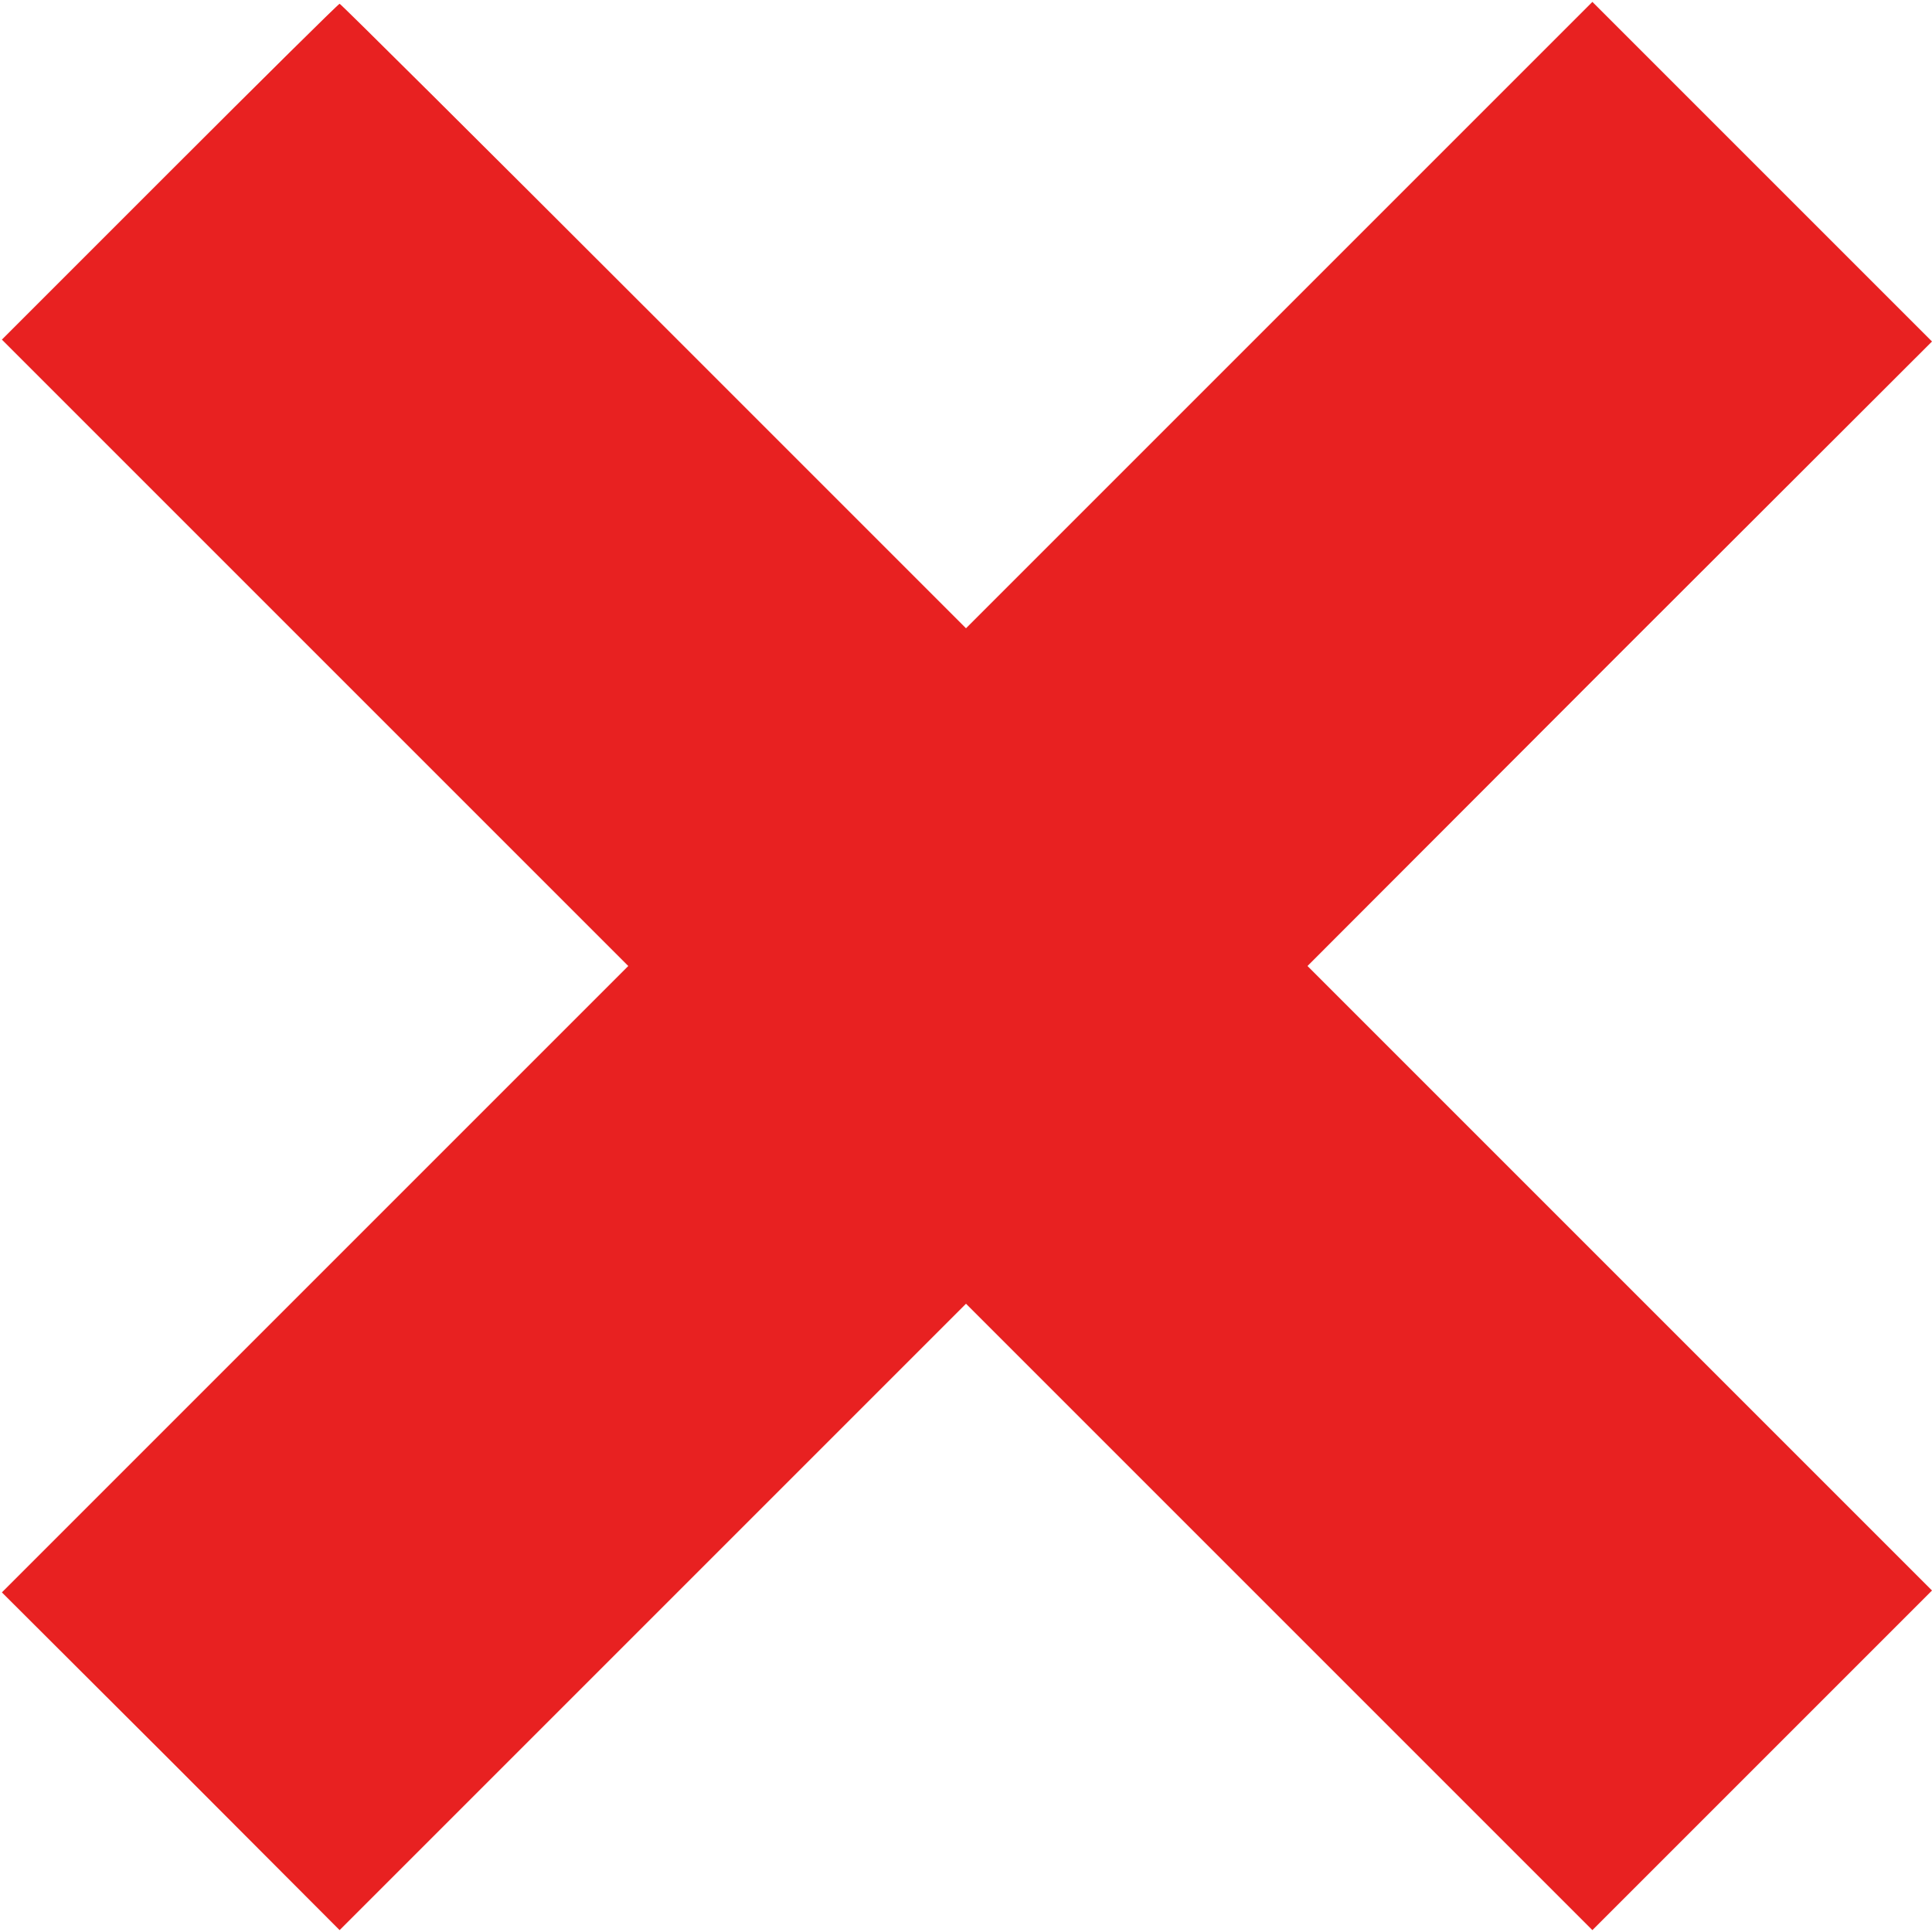
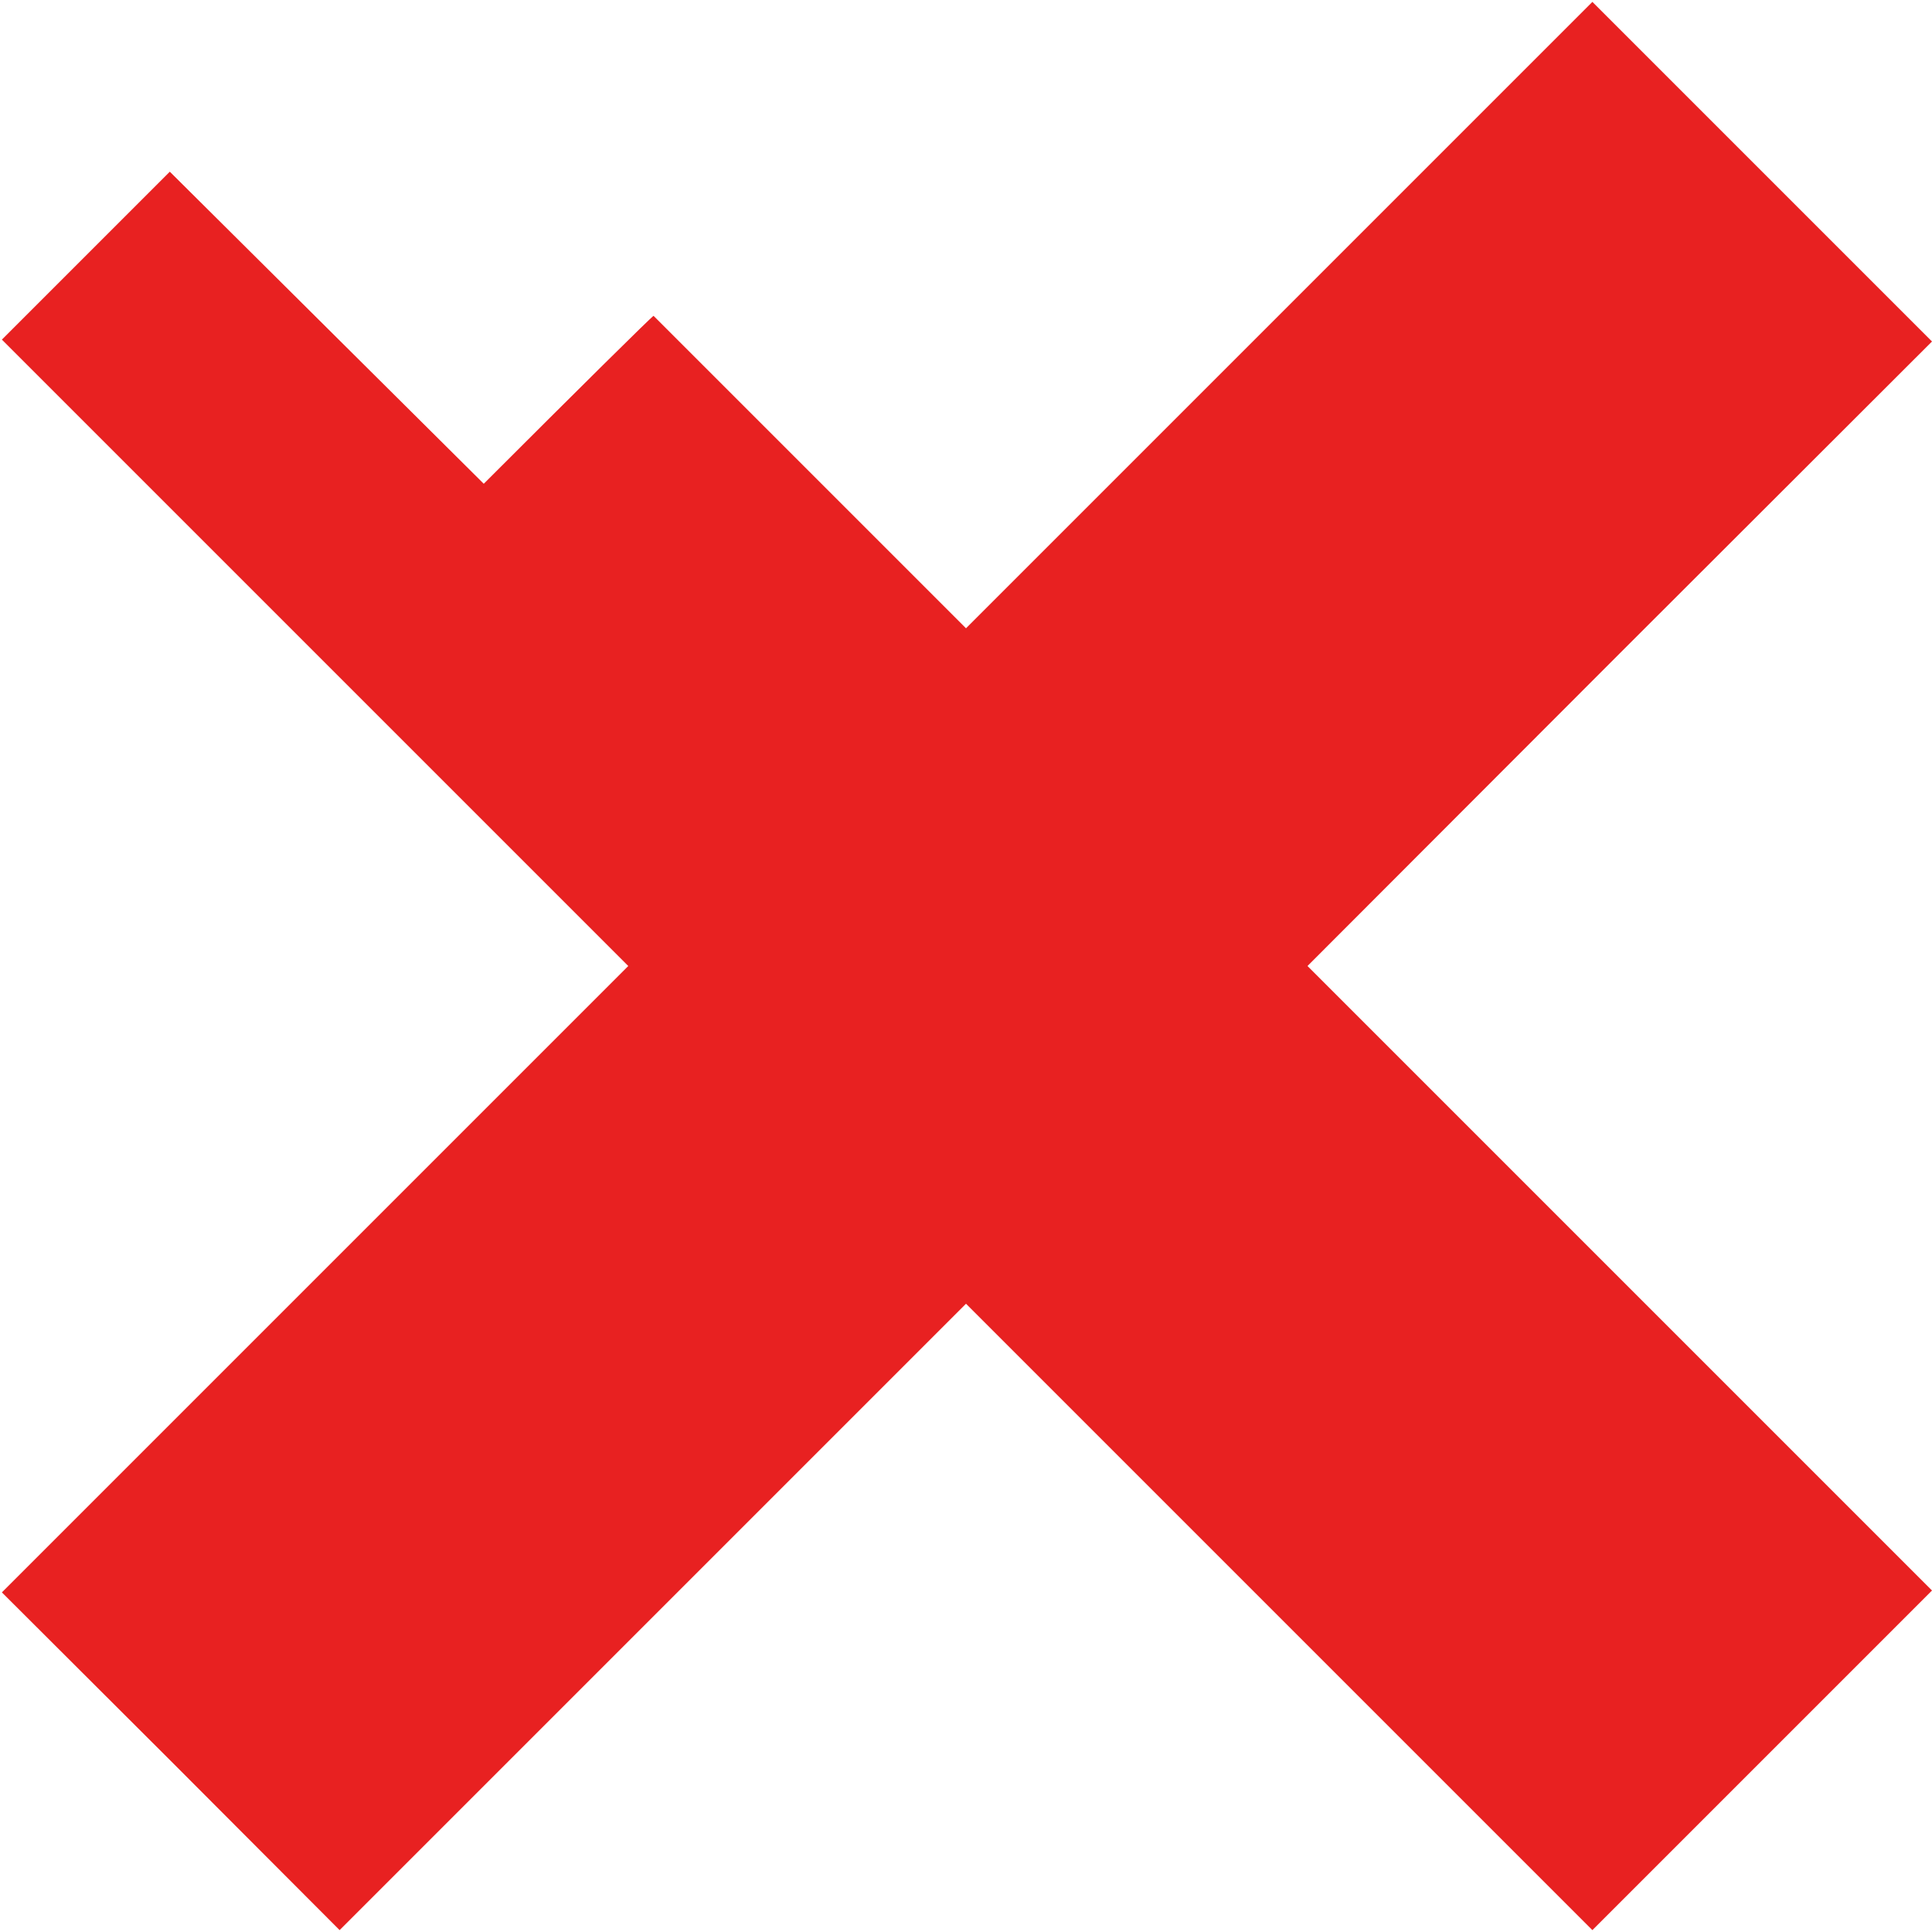
<svg xmlns="http://www.w3.org/2000/svg" version="1.0" width="682.667" height="682.667" viewBox="0 0 512 512">
-   <path d="M45 45.5L.5 90l83 83 83 83-83 83-83 83 44.8 44.7L90 511.5l83-83 83-83 83 83 83 83 45-45 45-45-82.8-82.8-82.7-82.7 82.7-82.8L512 90.5l-45-45-45-45-83 83-83 83-82.8-82.8C127.7 38.2 90.3 1 90 1c-.3 0-20.5 20-45 44.5z" fill="#e82121" />
+   <path d="M45 45.5L.5 90l83 83 83 83-83 83-83 83 44.8 44.7L90 511.5l83-83 83-83 83 83 83 83 45-45 45-45-82.8-82.8-82.7-82.7 82.7-82.8L512 90.5l-45-45-45-45-83 83-83 83-82.8-82.8c-.3 0-20.5 20-45 44.5z" fill="#e82121" />
</svg>